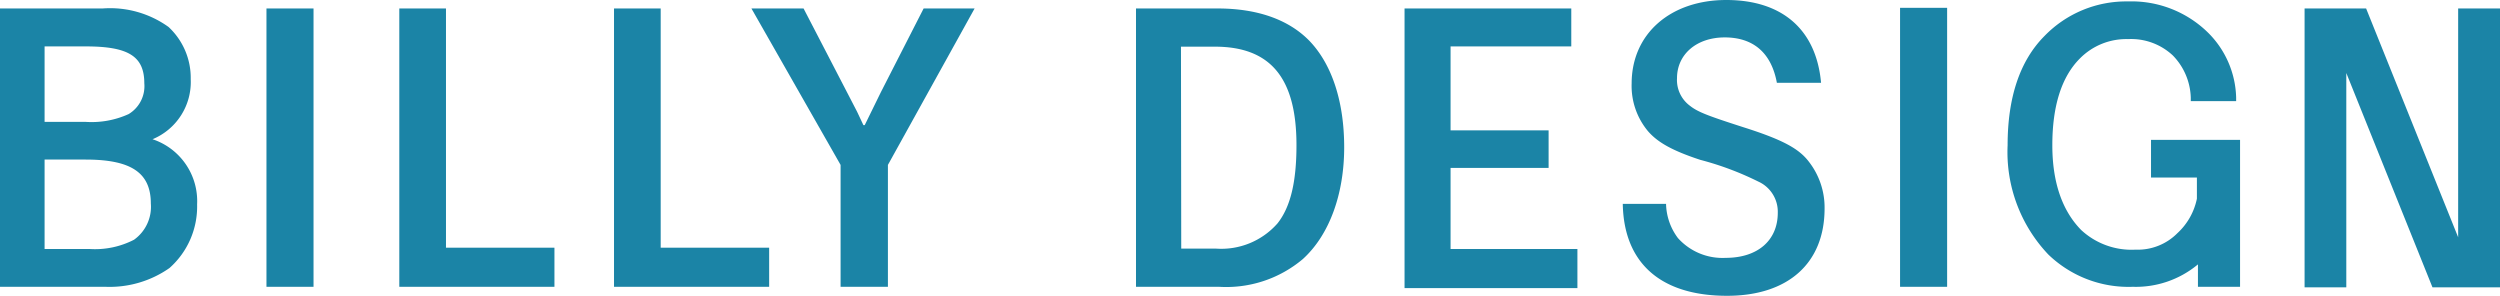
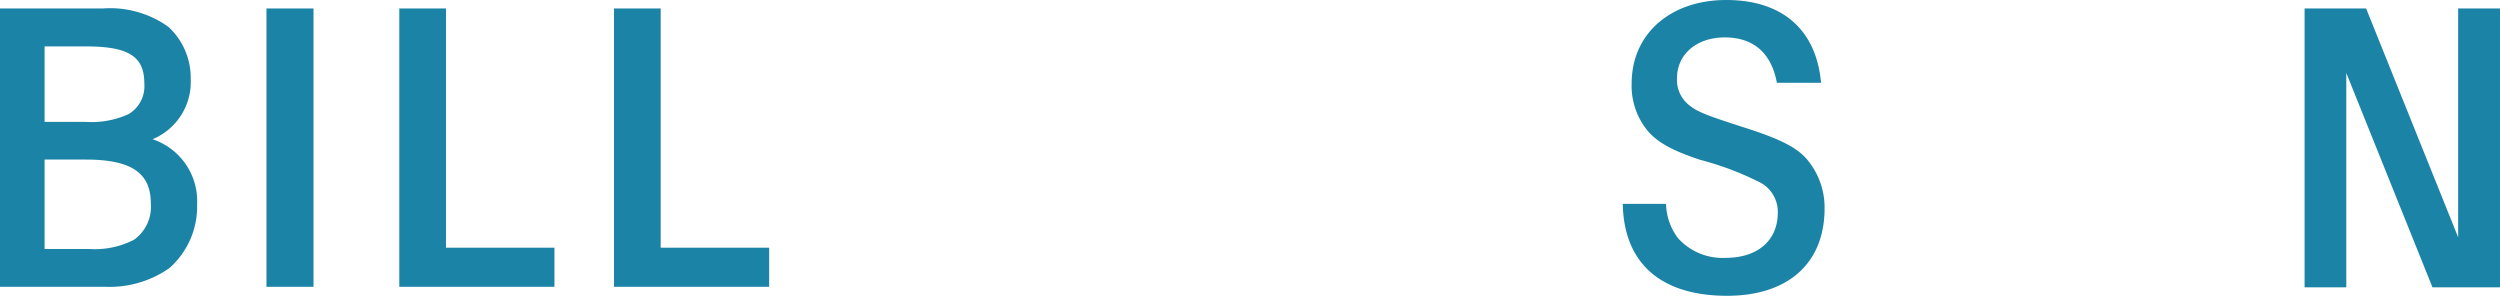
<svg xmlns="http://www.w3.org/2000/svg" viewBox="0 0 191.77 22.69">
  <defs>
    <style>.cls-1{fill:#1b84a6;}</style>
  </defs>
  <g id="レイヤー_2" data-name="レイヤー 2">
    <g id="レイヤー_1-2" data-name="レイヤー 1">
      <polygon class="cls-1" points="188.56 0.65 188.56 18.2 181.5 0.65 179.98 0.65 177.99 0.65 176.78 0.65 176.78 22.04 179.98 22.04 179.98 5.6 186.59 22.04 188.56 22.04 190.11 22.04 191.77 22.04 191.77 0.65 188.56 0.65" />
      <path class="cls-1" d="M7.87.65a7.68,7.68,0,0,1,5.06,1.42,5.33,5.33,0,0,1,1.7,4,4.75,4.75,0,0,1-2.93,4.61,5,5,0,0,1,3.42,5A6.3,6.3,0,0,1,13,20.56,8,8,0,0,1,8.09,22H0V.65ZM3.42,9.35H6.59a6.85,6.85,0,0,0,3.28-.6,2.5,2.5,0,0,0,1.2-2.36c0-2.06-1.2-2.83-4.48-2.83H3.42Zm0,9.75H6.86a6.53,6.53,0,0,0,3.42-.71,3.1,3.1,0,0,0,1.29-2.78c0-2.36-1.51-3.37-5-3.37H3.42Z" />
      <path class="cls-1" d="M24.05,22H20.44V.65h3.61Z" />
      <path class="cls-1" d="M34.21,19h8.32v3H30.63V.65h3.58Z" />
      <path class="cls-1" d="M50.68,19H59v3H47.1V.65h3.58Z" />
-       <path class="cls-1" d="M65,7.13c.79,1.51.79,1.51,1.23,2.47h.1c.17-.33.74-1.51,1.24-2.53L70.85.65h3.91l-6.65,12V22H64.48V12.65L57.64.65h4Z" />
-       <path class="cls-1" d="M93.4.65c3,0,5.39.82,7,2.44,1.75,1.79,2.71,4.67,2.71,8.21S102,18,99.94,19.87A9.11,9.11,0,0,1,93.51,22H87.14V.65ZM90.61,19.07h2.66A5.74,5.74,0,0,0,98,17.13c1-1.27,1.45-3.19,1.45-6,0-5.16-2-7.55-6.26-7.55h-2.6Z" />
-       <path class="cls-1" d="M120.53.65V3.56h-9.26V10h7.52v2.88h-7.52v6.22H121v3H107.74V.65Z" />
-       <path class="cls-1" d="M149.36,22h-3.61V.6h3.61Z" />
      <path class="cls-1" d="M138.72,12.36h0c-.78-1-2.07-1.68-5.08-2.63-2.6-.84-3.39-1.13-4-1.61a2.46,2.46,0,0,1-1-2.12c0-1.84,1.51-3.13,3.66-3.13s3.57,1.14,4,3.48h3.39c-.37-4.1-3-6.35-7.27-6.35s-7.26,2.58-7.26,6.41a5.42,5.42,0,0,0,1.26,3.66c.76.87,1.88,1.49,4,2.19a23.16,23.16,0,0,1,4.46,1.67,2.54,2.54,0,0,1,1.49,2.39c0,2.13-1.55,3.46-4,3.46a4.59,4.59,0,0,1-3.66-1.52,4.52,4.52,0,0,1-.91-2.62h-3.32c.08,4.55,2.92,7.05,8,7.05,4.68,0,7.48-2.5,7.48-6.7A5.72,5.72,0,0,0,138.72,12.36Z" />
-       <path class="cls-1" d="M165,10.73v2.89h3.52v1.62a4.93,4.93,0,0,1-1.5,2.65,4.27,4.27,0,0,1-3.2,1.26,5.68,5.68,0,0,1-4.17-1.5c-1.47-1.49-2.22-3.68-2.22-6.51,0-3,.7-5.23,2.1-6.64A5,5,0,0,1,163.24,3a4.68,4.68,0,0,1,3.44,1.26,4.83,4.83,0,0,1,1.37,3.23l0,.27h3.48v-.3a7.26,7.26,0,0,0-2.15-4.95,8.37,8.37,0,0,0-6.15-2.4,8.72,8.72,0,0,0-6.4,2.65C154.93,4.67,154,7.49,154,11.14a11.41,11.41,0,0,0,3.12,8.38A8.86,8.86,0,0,0,163.6,22a7.44,7.44,0,0,0,5-1.72V22h3.23V10.73Z" />
    </g>
  </g>
</svg>